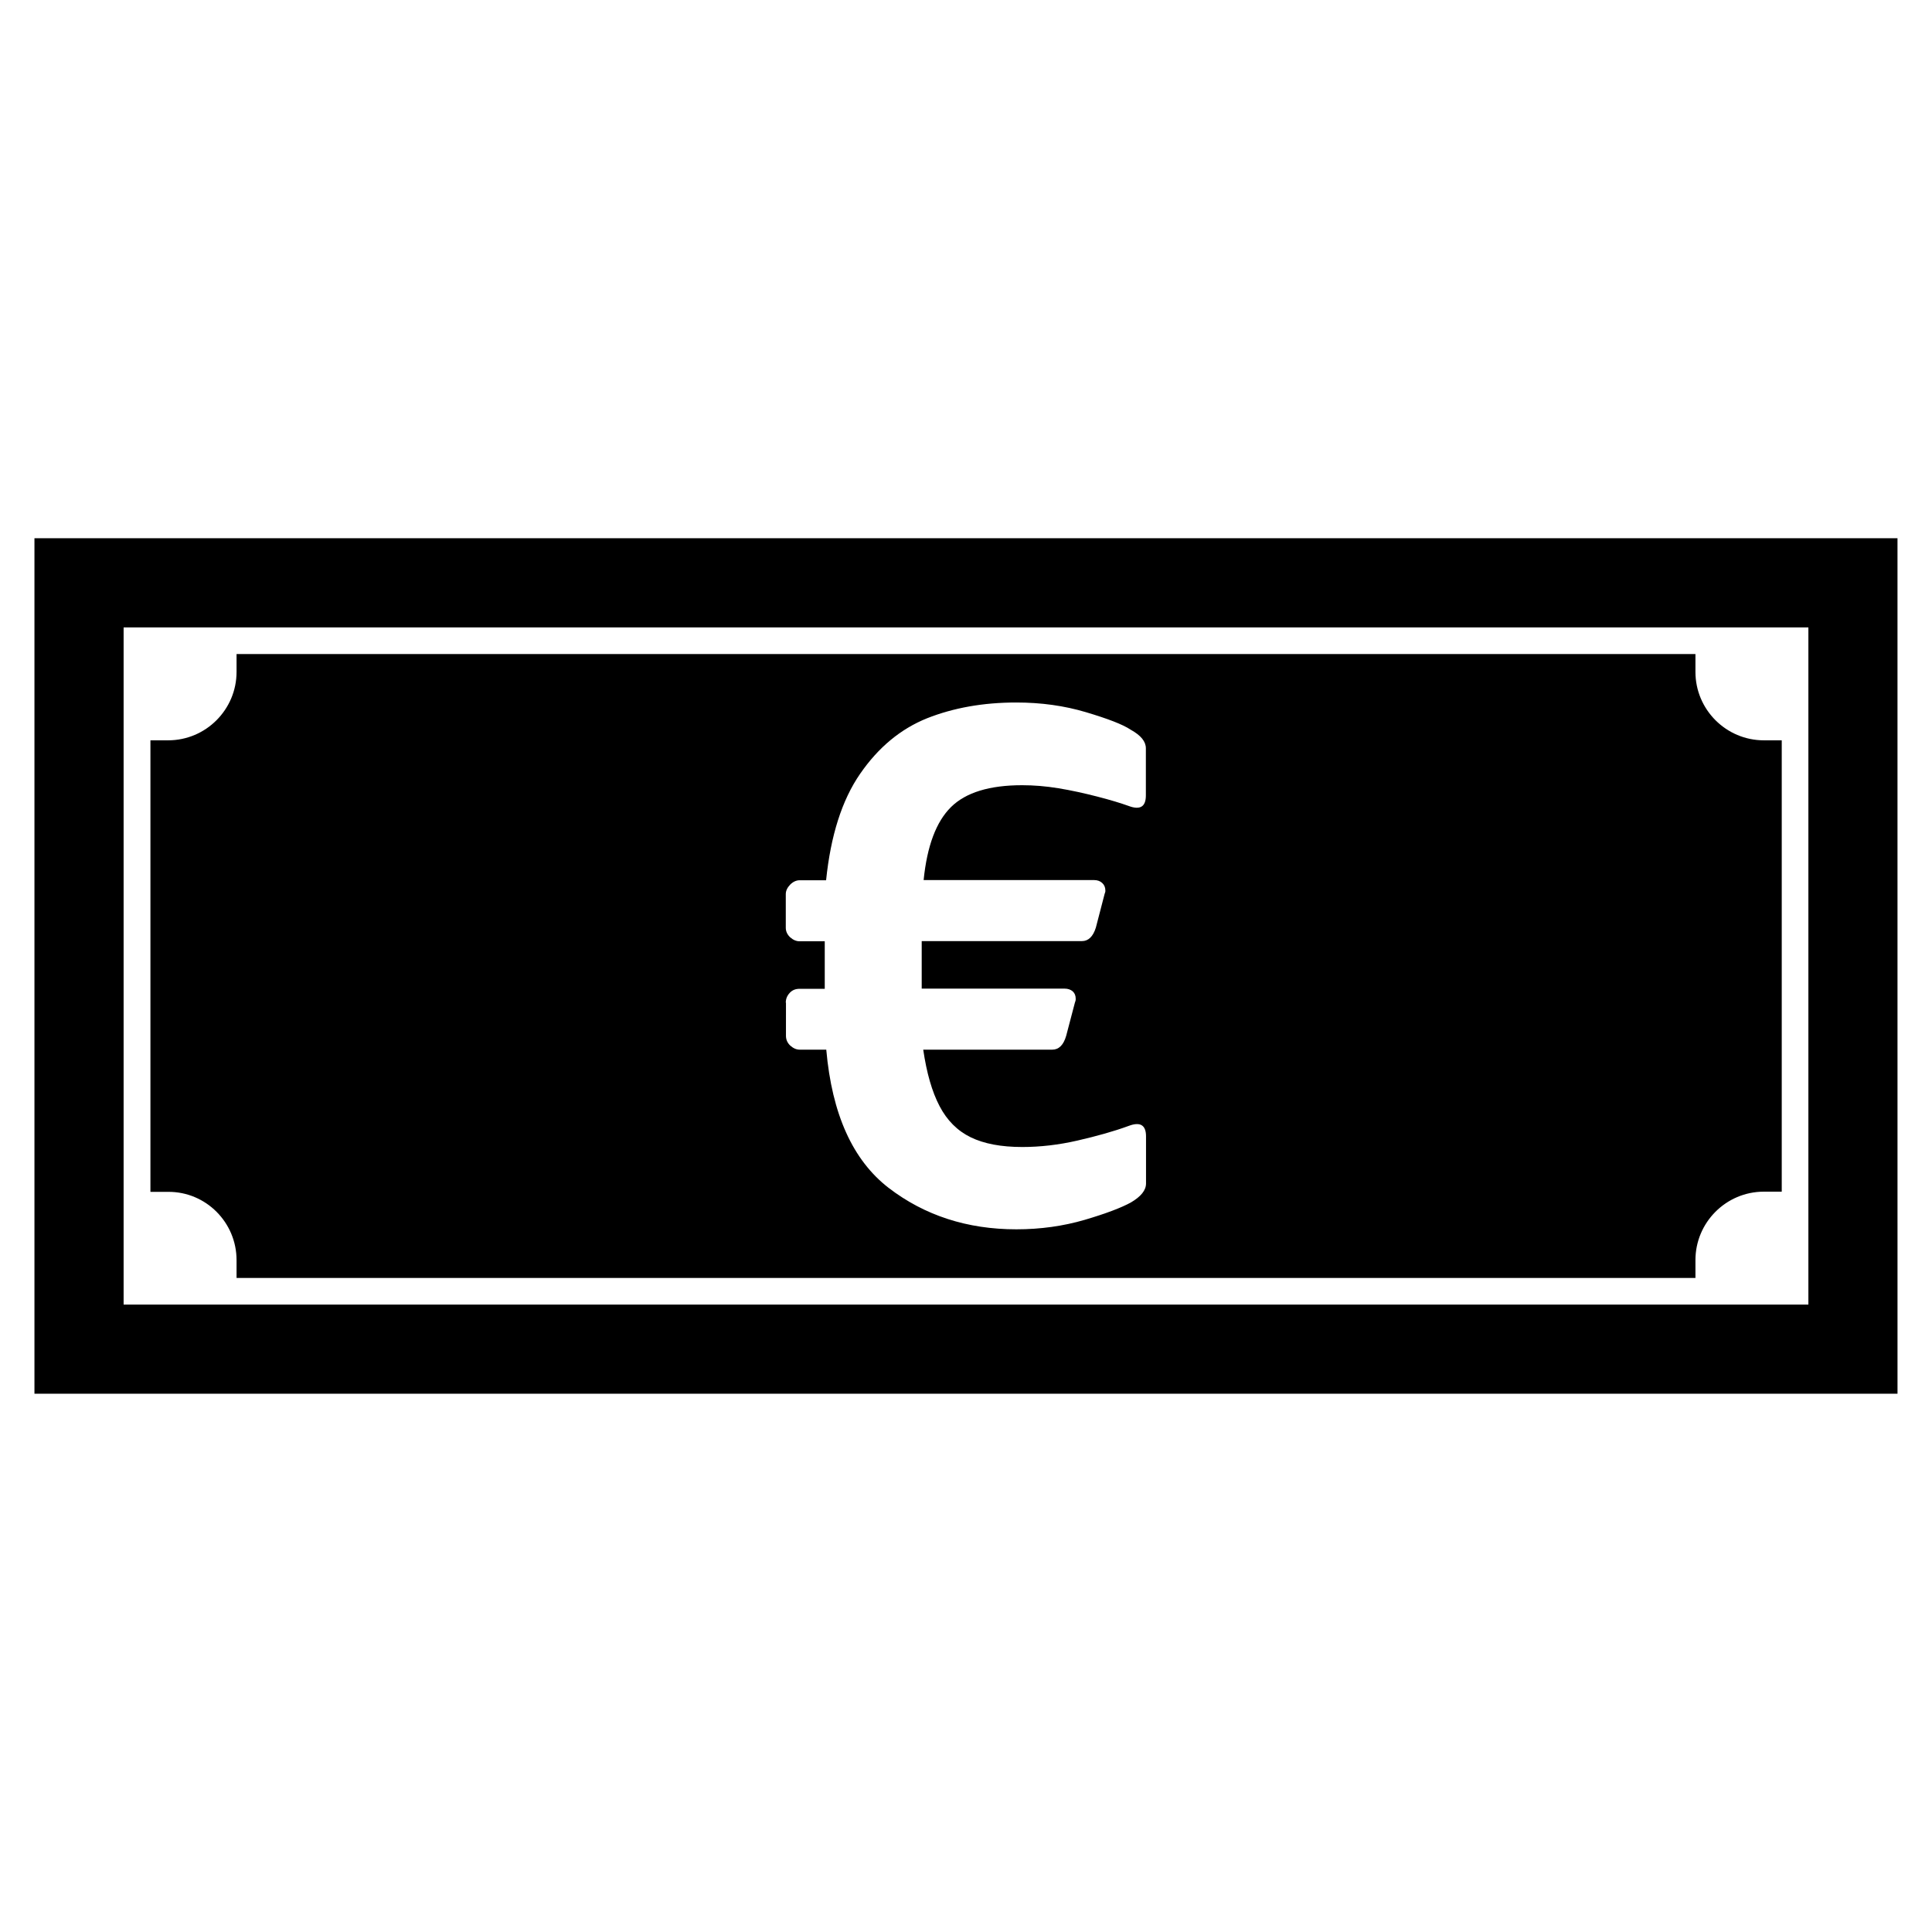
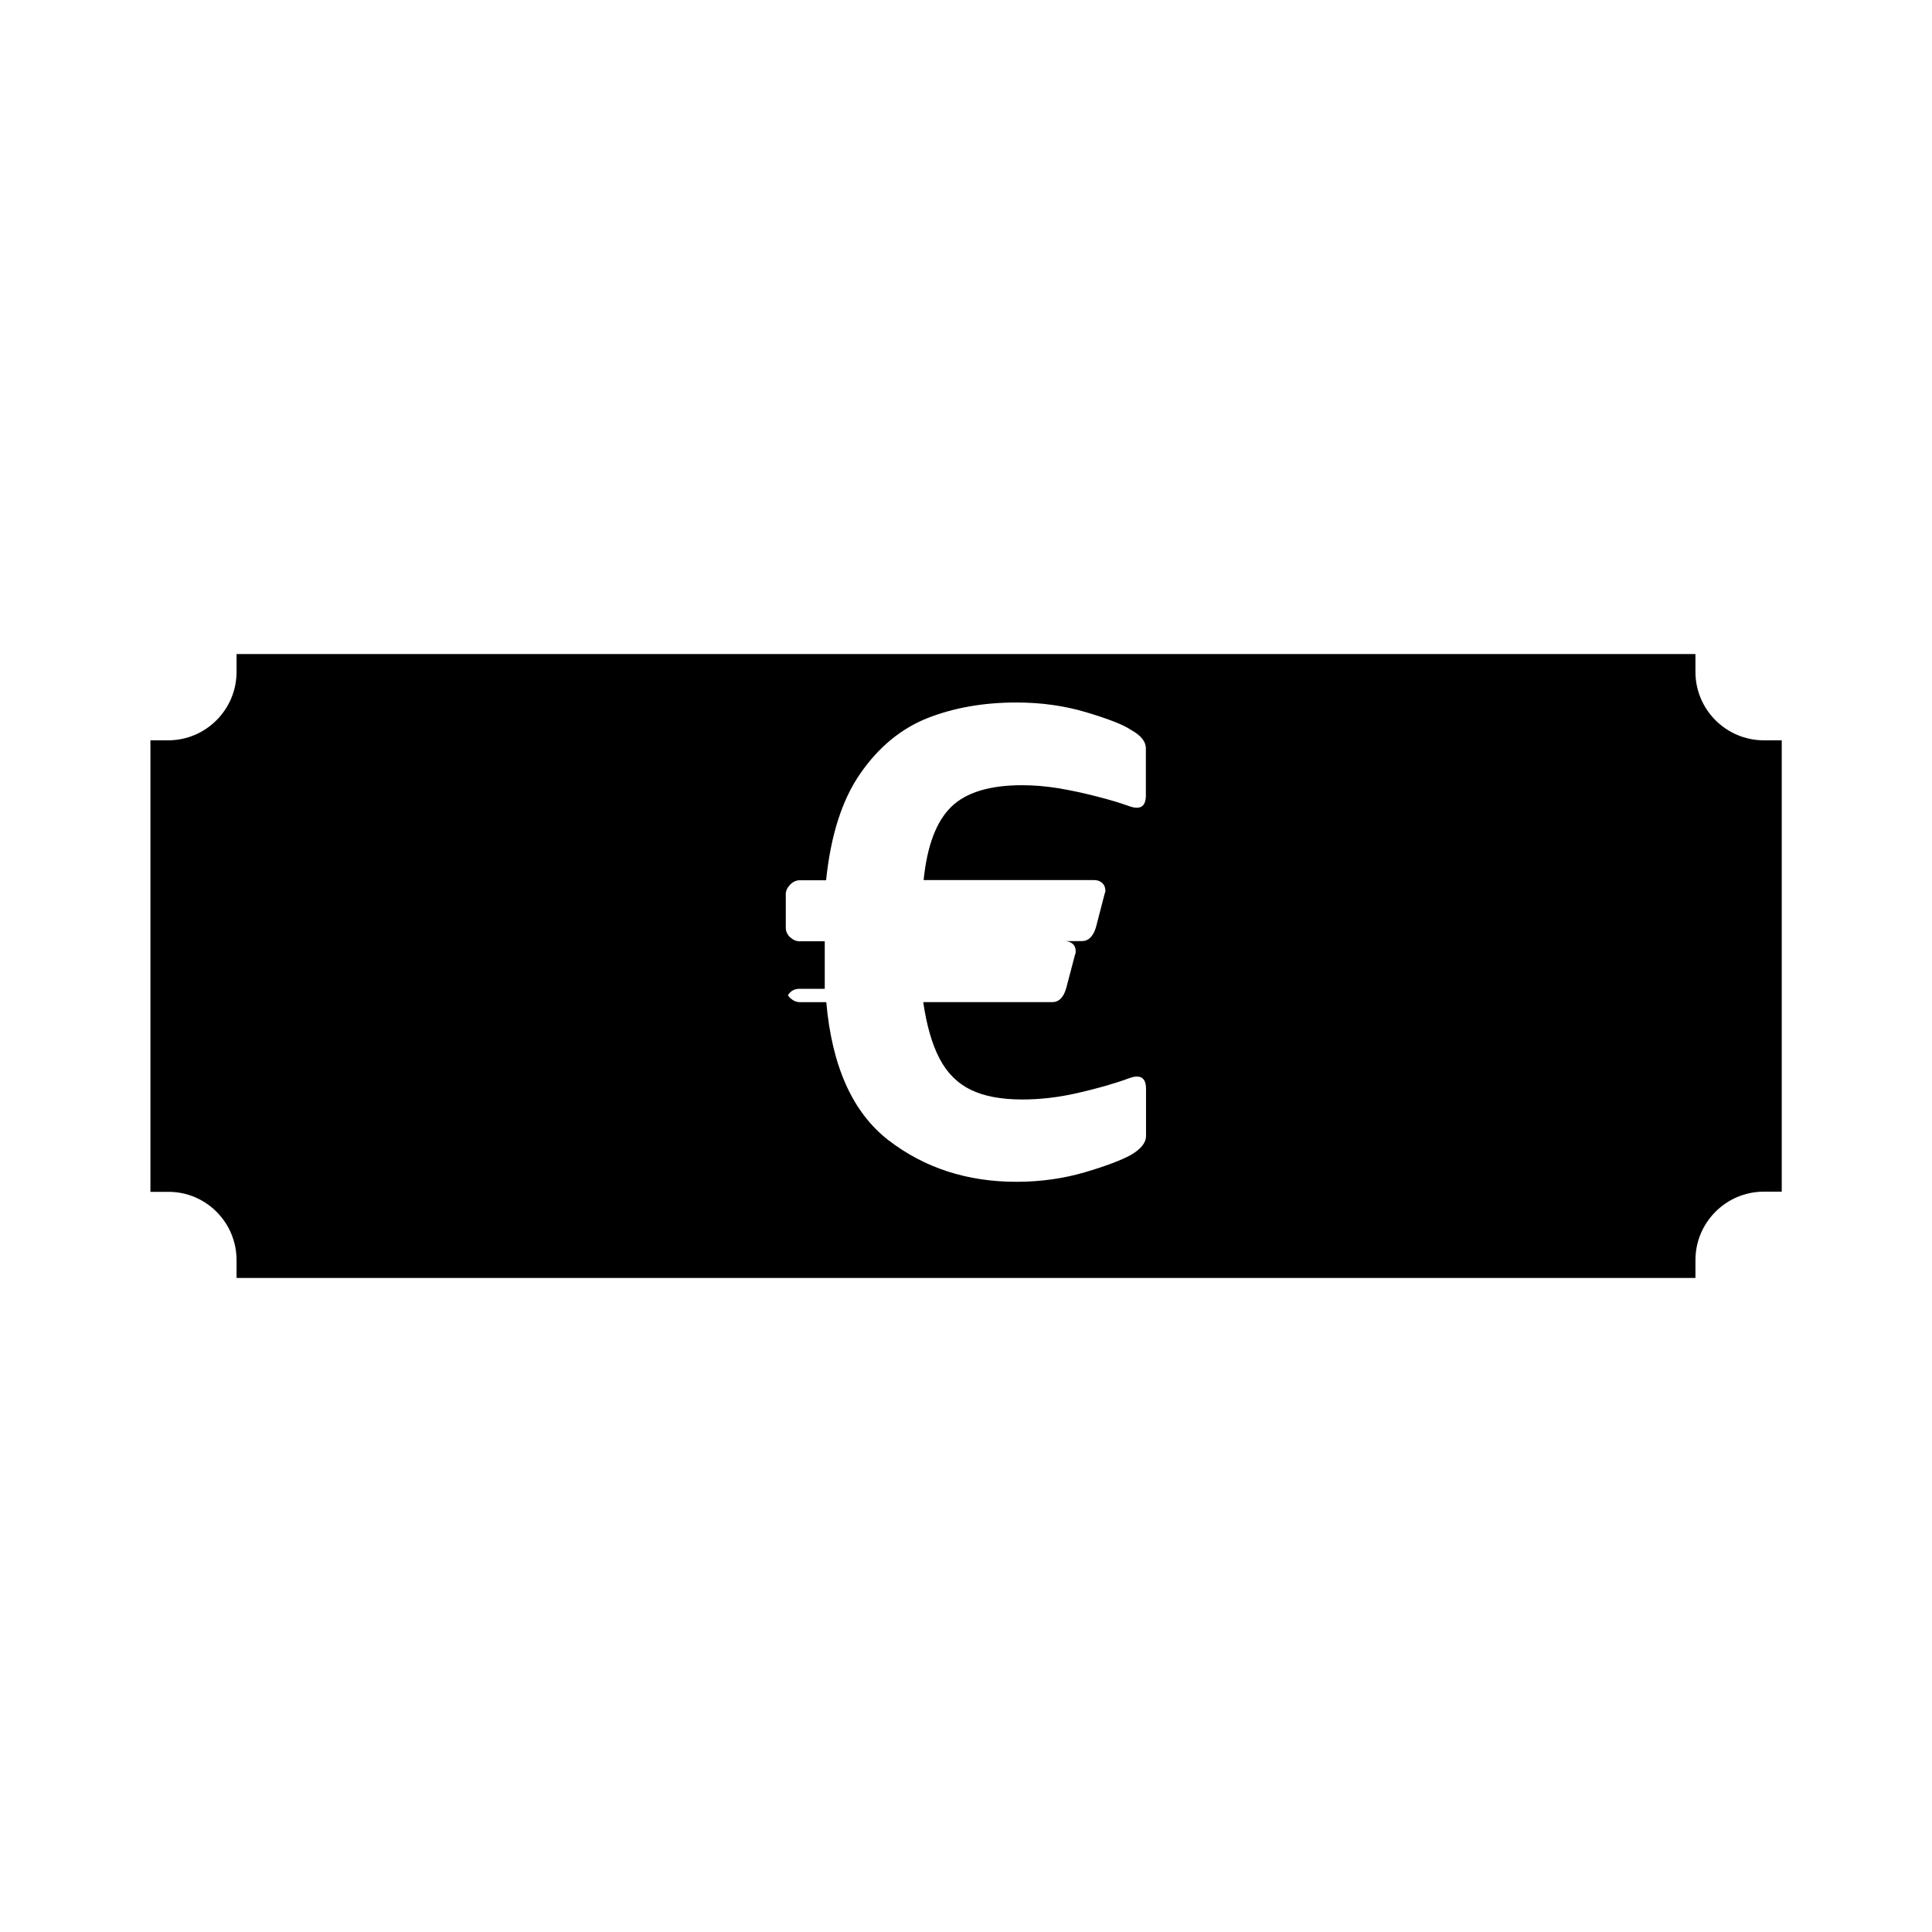
<svg xmlns="http://www.w3.org/2000/svg" fill="#000000" width="800px" height="800px" version="1.1" viewBox="144 144 512 512">
  <g>
-     <path d="m153.13 286.64v226.71h493.73l-0.004-226.71zm470.11 203.09h-446.48v-179.46h446.48z" />
-     <path d="m206.69 477.94v4.734h386.62v-4.734c0-9.977 8.113-18.137 18.137-18.137h4.734v-119.61h-4.734c-9.977 0-18.137-8.113-18.137-18.137v-4.734h-386.62v4.734c0 9.977-8.113 18.137-18.137 18.137h-4.688v119.66h4.734c9.977-0.051 18.09 8.109 18.09 18.086zm145.55-68.215c0-1.008 0.352-1.863 1.059-2.621 0.707-0.754 1.562-1.059 2.621-1.059h6.648v-12.594h-6.648c-0.906 0-1.715-0.352-2.519-1.059-0.754-0.707-1.16-1.562-1.16-2.519v-8.918c0-0.906 0.402-1.715 1.16-2.519 0.754-0.754 1.613-1.16 2.519-1.16h7.004c1.211-11.789 4.18-21.211 9.02-28.215 4.836-7.004 10.73-11.891 17.734-14.711 7.004-2.769 14.863-4.18 23.629-4.18 6.602 0 12.746 0.855 18.488 2.57 5.742 1.715 9.723 3.223 11.84 4.637 2.719 1.512 4.031 3.125 4.031 4.938v12.496c0 2.973-1.512 3.93-4.586 2.769-1.965-0.707-4.734-1.562-8.262-2.469s-6.953-1.664-10.328-2.215c-3.375-0.555-6.551-0.805-9.621-0.805-8.613 0-14.914 1.914-18.844 5.793-3.93 3.879-6.348 10.328-7.254 19.348h45.191c0.855 0 1.562 0.25 2.117 0.754s0.855 1.16 0.855 2.016c0 0.203 0 0.352-0.051 0.453-0.051 0.102-0.102 0.25-0.152 0.453l-2.316 8.918c-0.754 2.418-2.016 3.578-3.68 3.578h-42.473v12.594h37.836c0.906 0 1.613 0.25 2.168 0.707 0.555 0.504 0.805 1.16 0.805 1.965 0 0.25 0 0.402-0.051 0.555-0.051 0.102-0.051 0.25-0.152 0.453l-2.316 8.816c-0.707 2.469-1.965 3.68-3.68 3.68h-34.207c0.906 6.144 2.316 11.133 4.332 14.965 1.965 3.777 4.734 6.551 8.262 8.262 3.527 1.715 8.062 2.57 13.652 2.57 4.734 0 9.621-0.555 14.66-1.715 5.039-1.16 9.574-2.418 13.551-3.879 3.074-1.16 4.586-0.203 4.586 2.769v12.496c0 1.812-1.359 3.477-4.031 5.039-2.469 1.359-6.551 2.922-12.191 4.586-5.691 1.664-11.738 2.519-18.137 2.519-13.047 0-24.336-3.68-33.855-10.984-9.523-7.356-15.012-19.547-16.523-36.625h-7.004c-0.906 0-1.715-0.352-2.519-1.059-0.754-0.707-1.16-1.562-1.16-2.621l0.004-8.773z" />
+     <path d="m206.69 477.94v4.734h386.62v-4.734c0-9.977 8.113-18.137 18.137-18.137h4.734v-119.61h-4.734c-9.977 0-18.137-8.113-18.137-18.137v-4.734h-386.62v4.734c0 9.977-8.113 18.137-18.137 18.137h-4.688v119.66h4.734c9.977-0.051 18.09 8.109 18.09 18.086zm145.55-68.215c0-1.008 0.352-1.863 1.059-2.621 0.707-0.754 1.562-1.059 2.621-1.059h6.648v-12.594h-6.648c-0.906 0-1.715-0.352-2.519-1.059-0.754-0.707-1.16-1.562-1.16-2.519v-8.918c0-0.906 0.402-1.715 1.16-2.519 0.754-0.754 1.613-1.16 2.519-1.16h7.004c1.211-11.789 4.18-21.211 9.02-28.215 4.836-7.004 10.73-11.891 17.734-14.711 7.004-2.769 14.863-4.18 23.629-4.18 6.602 0 12.746 0.855 18.488 2.57 5.742 1.715 9.723 3.223 11.84 4.637 2.719 1.512 4.031 3.125 4.031 4.938v12.496c0 2.973-1.512 3.93-4.586 2.769-1.965-0.707-4.734-1.562-8.262-2.469s-6.953-1.664-10.328-2.215c-3.375-0.555-6.551-0.805-9.621-0.805-8.613 0-14.914 1.914-18.844 5.793-3.93 3.879-6.348 10.328-7.254 19.348h45.191c0.855 0 1.562 0.25 2.117 0.754s0.855 1.16 0.855 2.016c0 0.203 0 0.352-0.051 0.453-0.051 0.102-0.102 0.25-0.152 0.453l-2.316 8.918c-0.754 2.418-2.016 3.578-3.68 3.578h-42.473h37.836c0.906 0 1.613 0.25 2.168 0.707 0.555 0.504 0.805 1.16 0.805 1.965 0 0.25 0 0.402-0.051 0.555-0.051 0.102-0.051 0.25-0.152 0.453l-2.316 8.816c-0.707 2.469-1.965 3.68-3.68 3.68h-34.207c0.906 6.144 2.316 11.133 4.332 14.965 1.965 3.777 4.734 6.551 8.262 8.262 3.527 1.715 8.062 2.57 13.652 2.57 4.734 0 9.621-0.555 14.66-1.715 5.039-1.16 9.574-2.418 13.551-3.879 3.074-1.16 4.586-0.203 4.586 2.769v12.496c0 1.812-1.359 3.477-4.031 5.039-2.469 1.359-6.551 2.922-12.191 4.586-5.691 1.664-11.738 2.519-18.137 2.519-13.047 0-24.336-3.68-33.855-10.984-9.523-7.356-15.012-19.547-16.523-36.625h-7.004c-0.906 0-1.715-0.352-2.519-1.059-0.754-0.707-1.16-1.562-1.16-2.621l0.004-8.773z" />
  </g>
</svg>